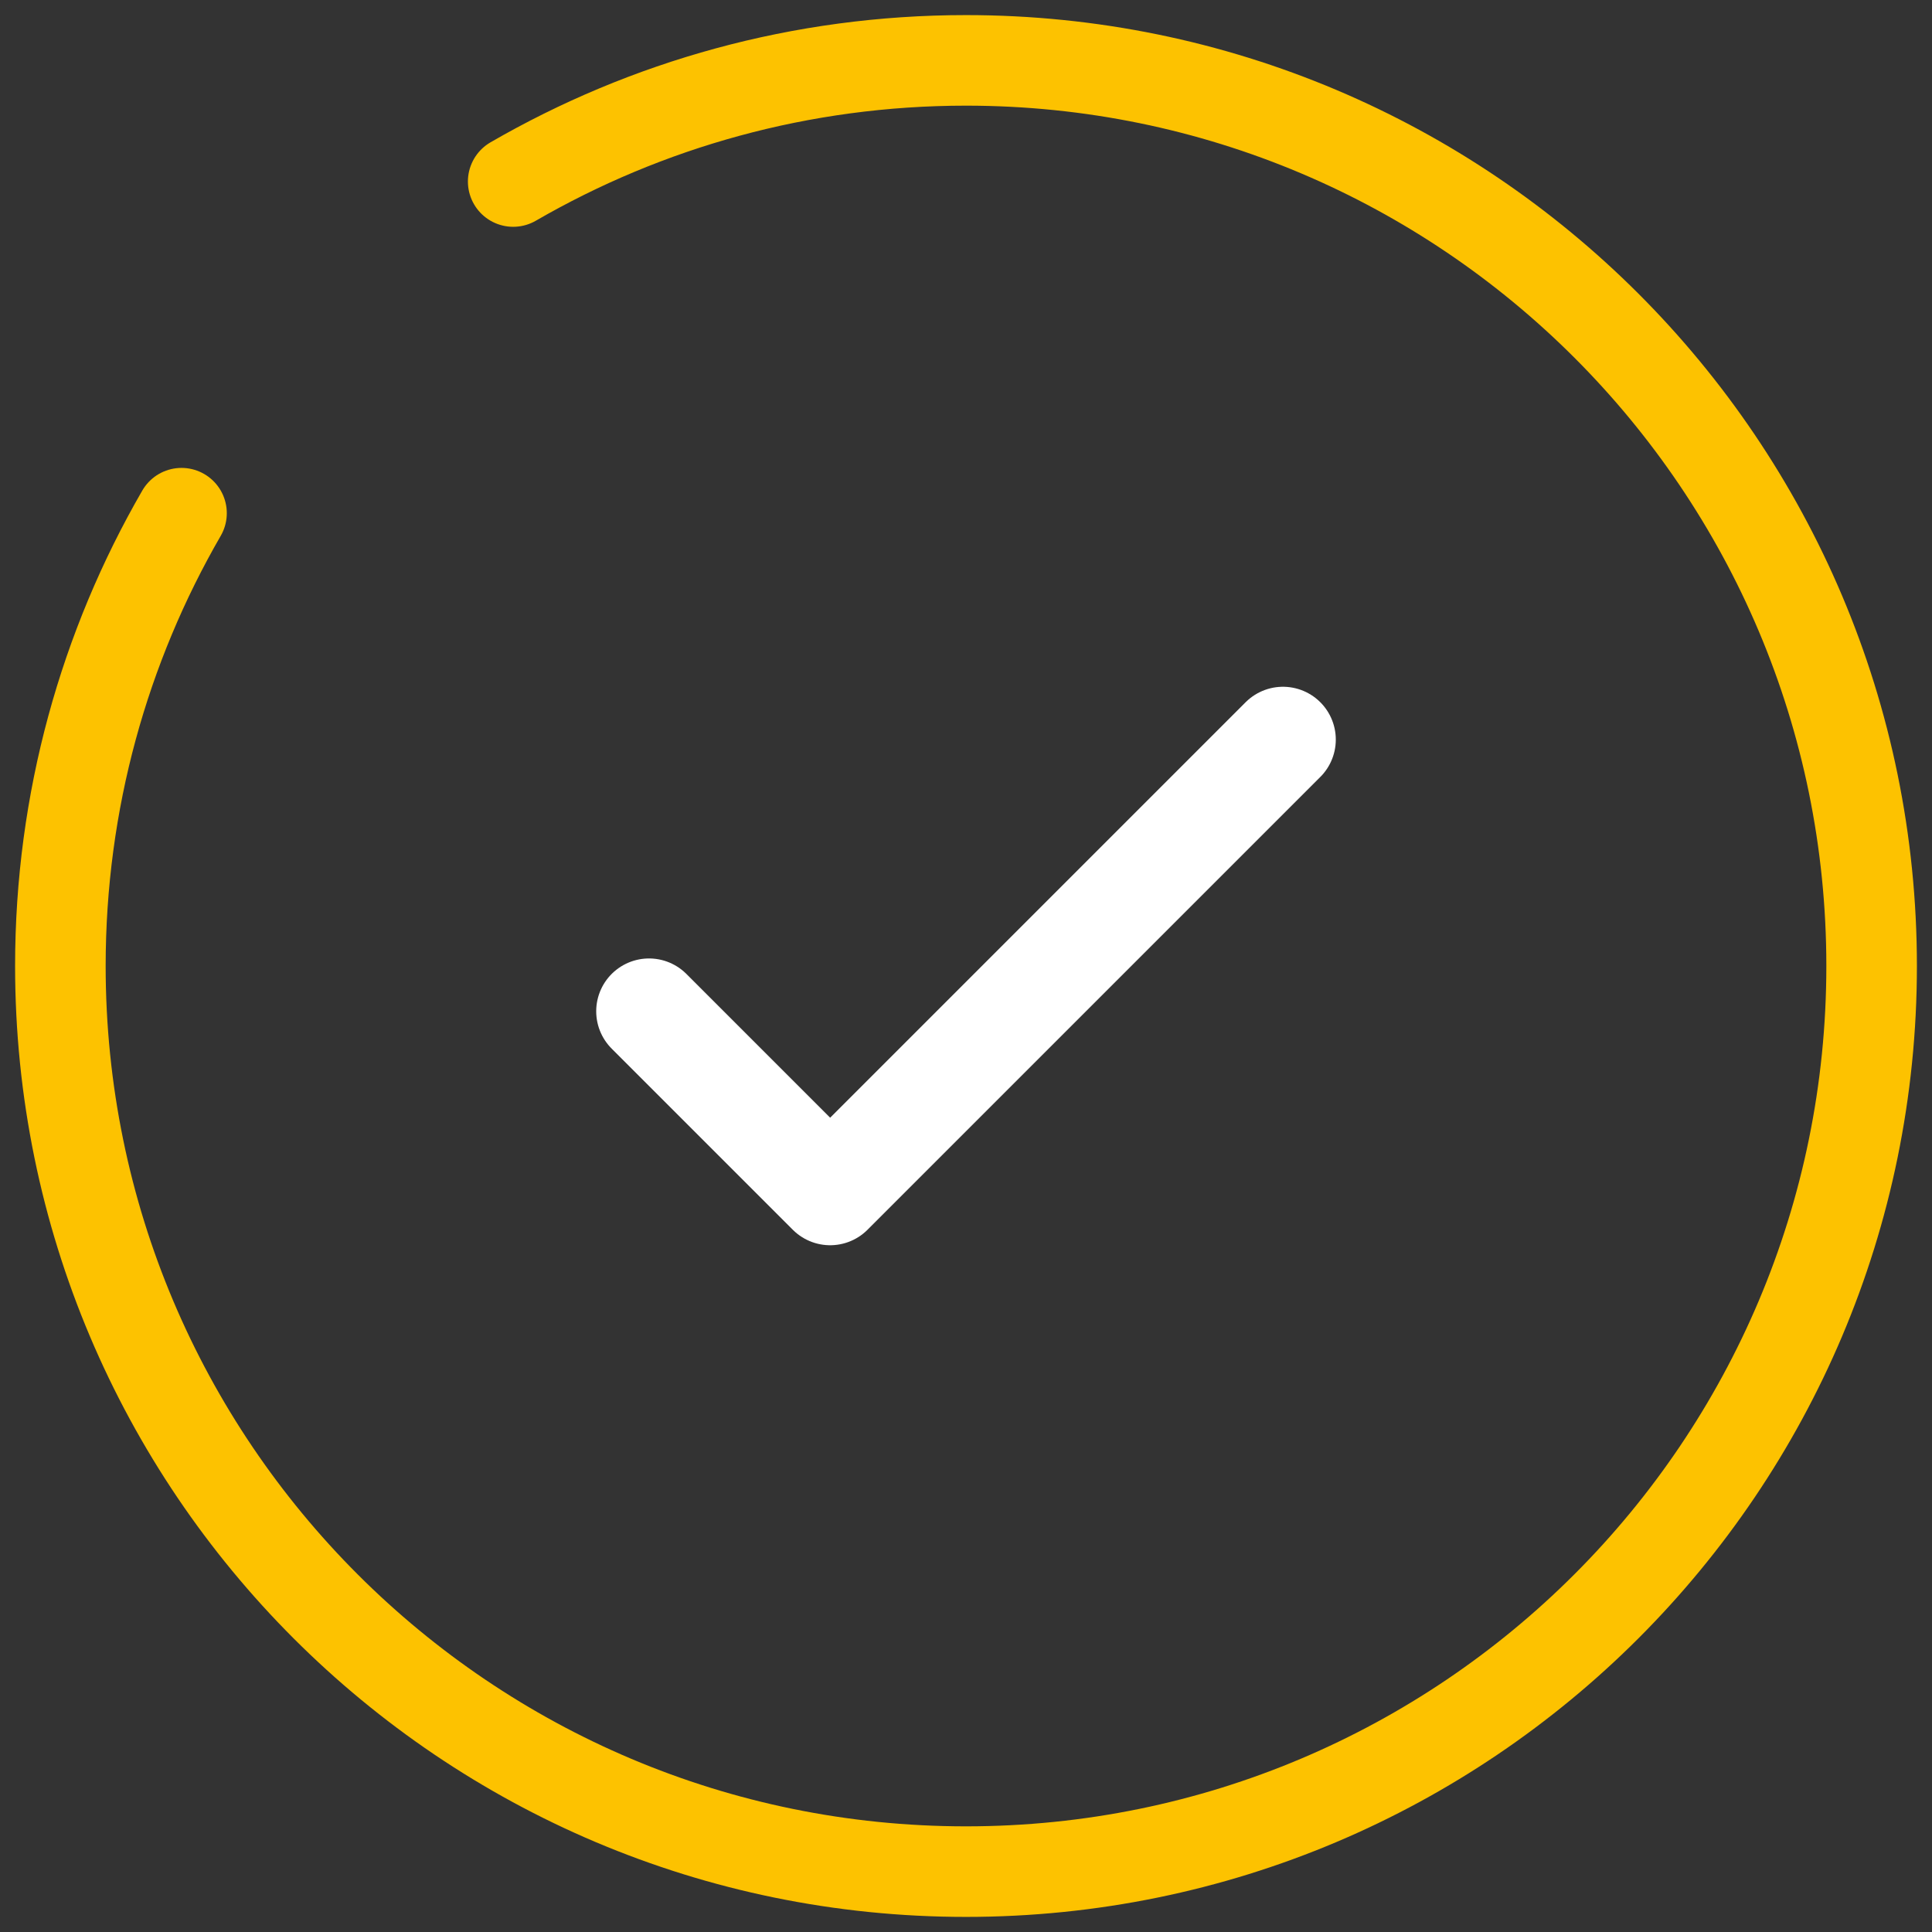
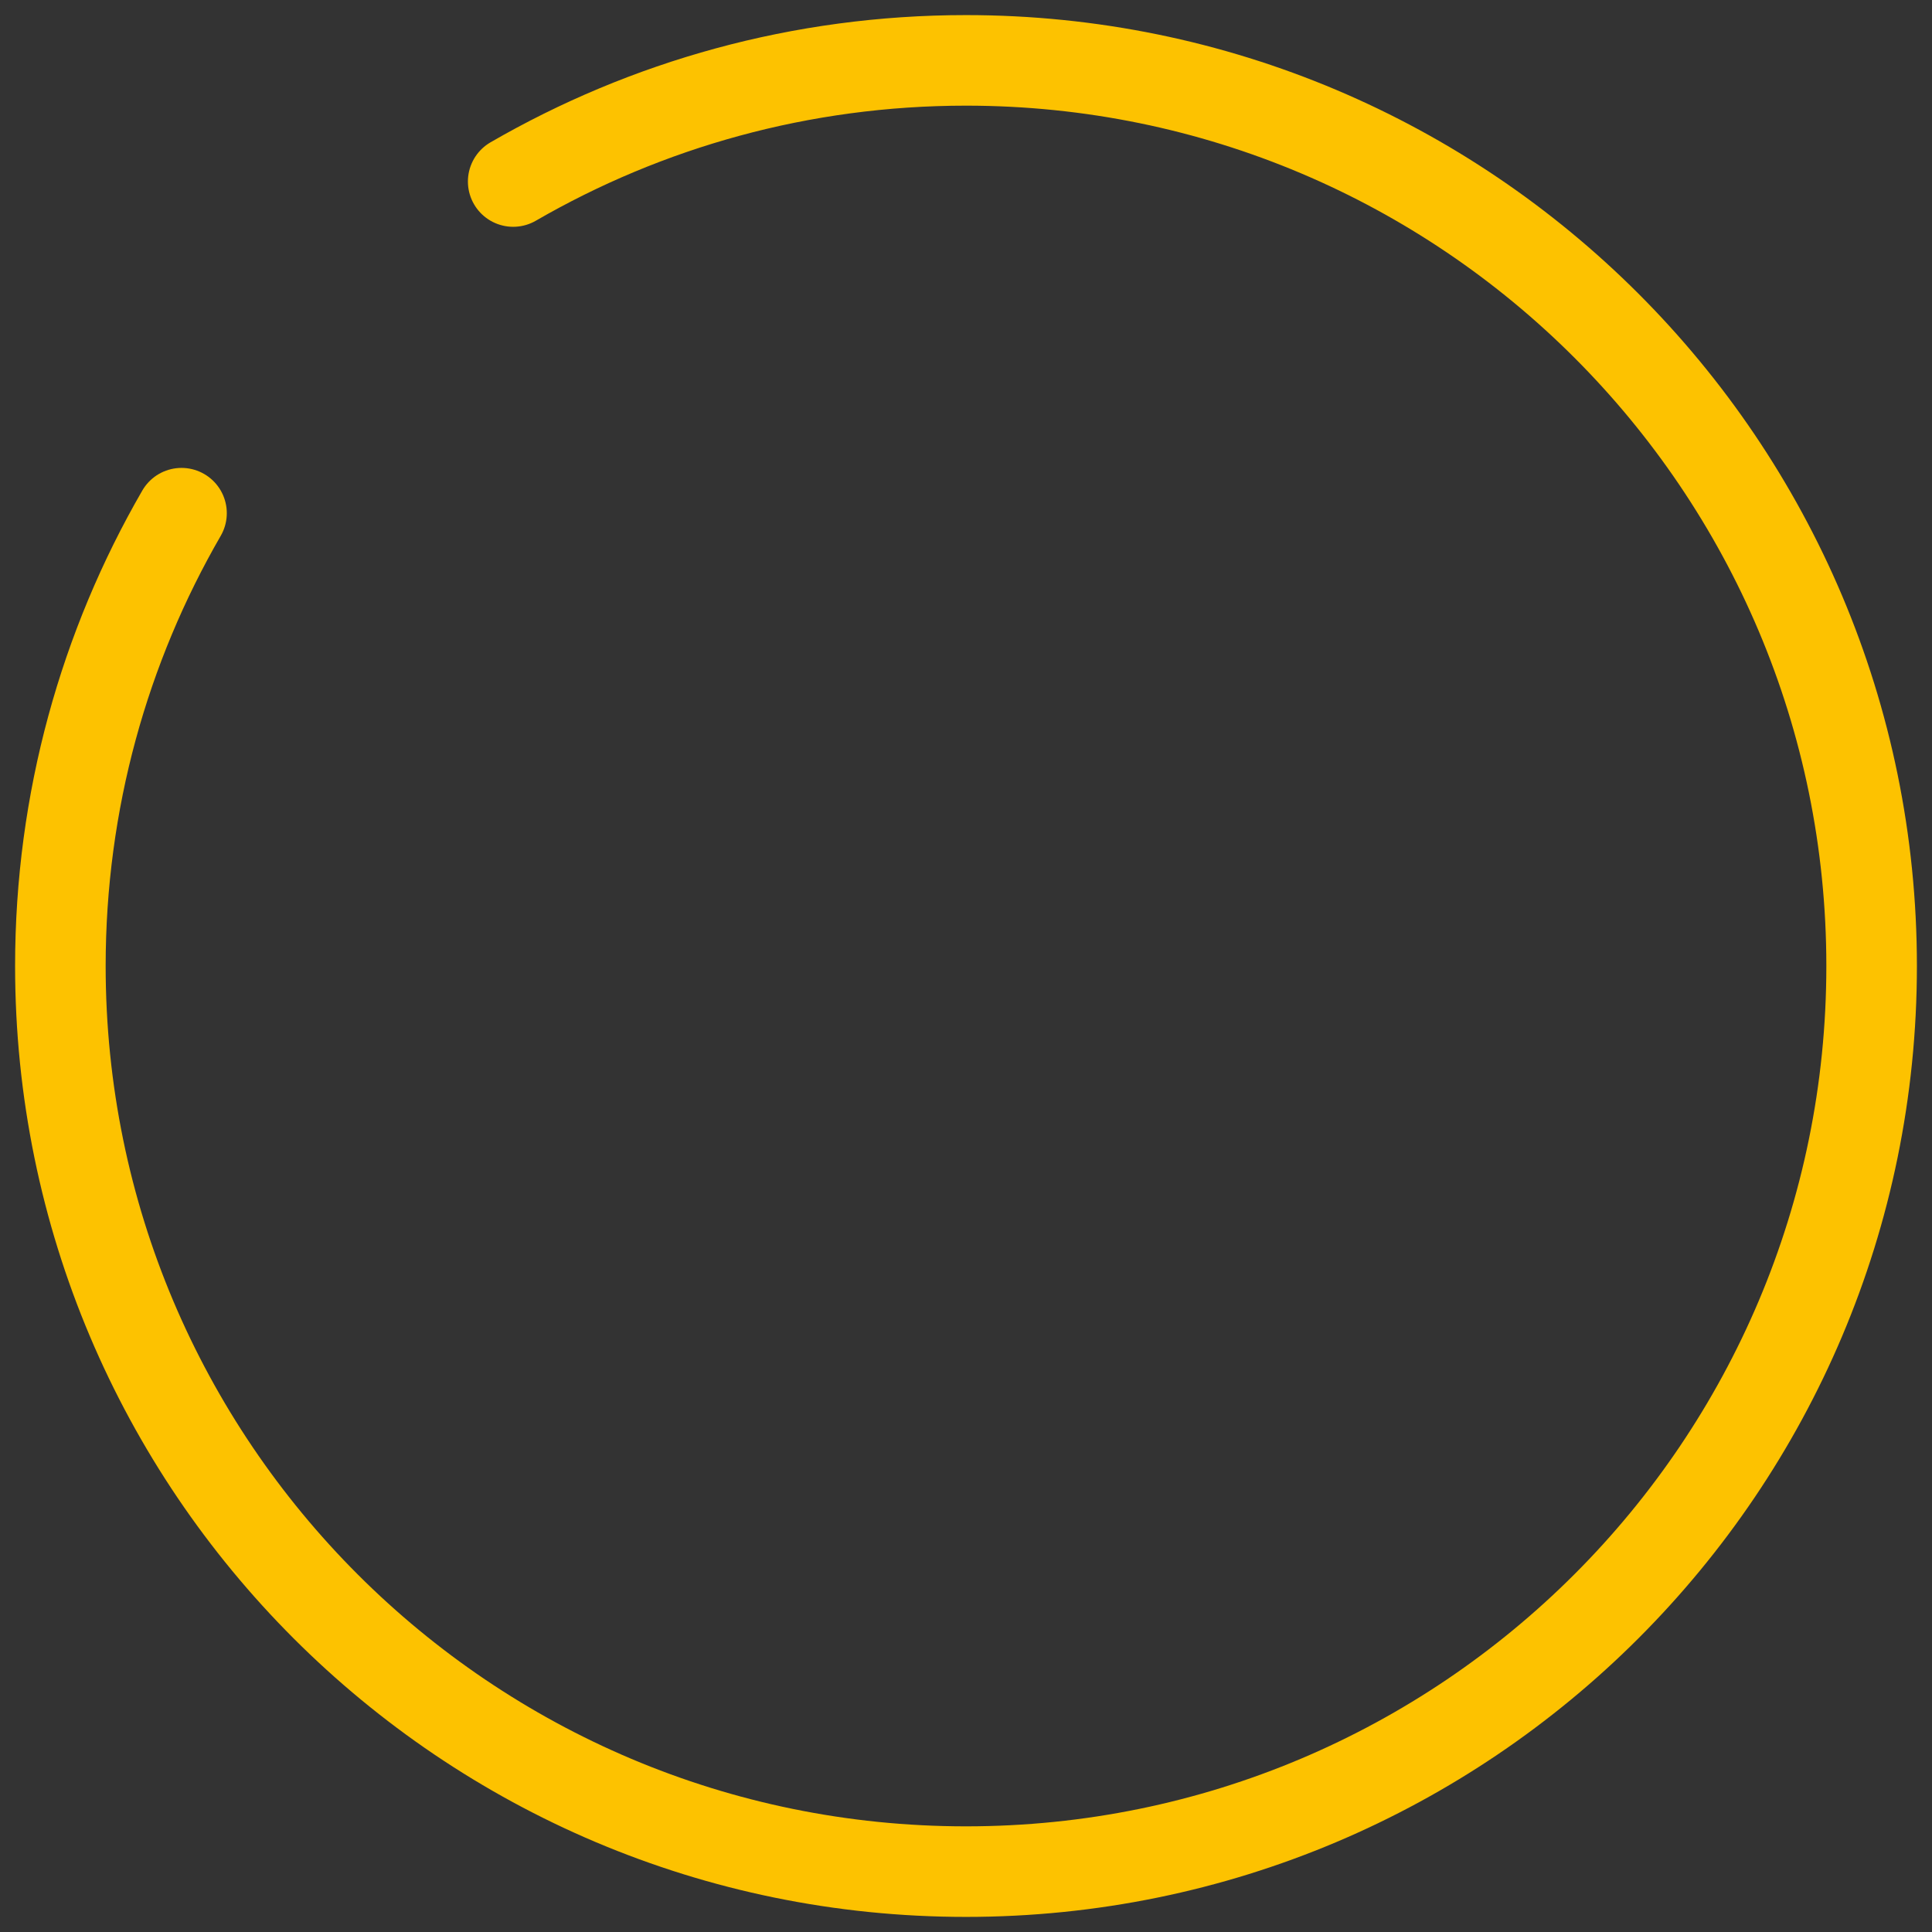
<svg xmlns="http://www.w3.org/2000/svg" width="64" height="64" viewBox="0 0 64 64" fill="none">
  <rect x="0" y="0" width="64" height="64" fill="#333333" stroke="none" />
-   <path d="M21.5 33.5L27.5 39.5L42.5 24.5" stroke="white" stroke-width="3.5" stroke-linecap="round" stroke-linejoin="round" />
  <path d="M17 6.013C21.413 3.461 26.536 2 32 2C48.568 2 62 15.431 62 32C62 48.568 48.568 62 32 62C15.431 62 2 48.568 2 32C2 26.536 3.461 21.413 6.013 17" stroke="#FDC200" stroke-width="3" stroke-linecap="round" />
</svg>